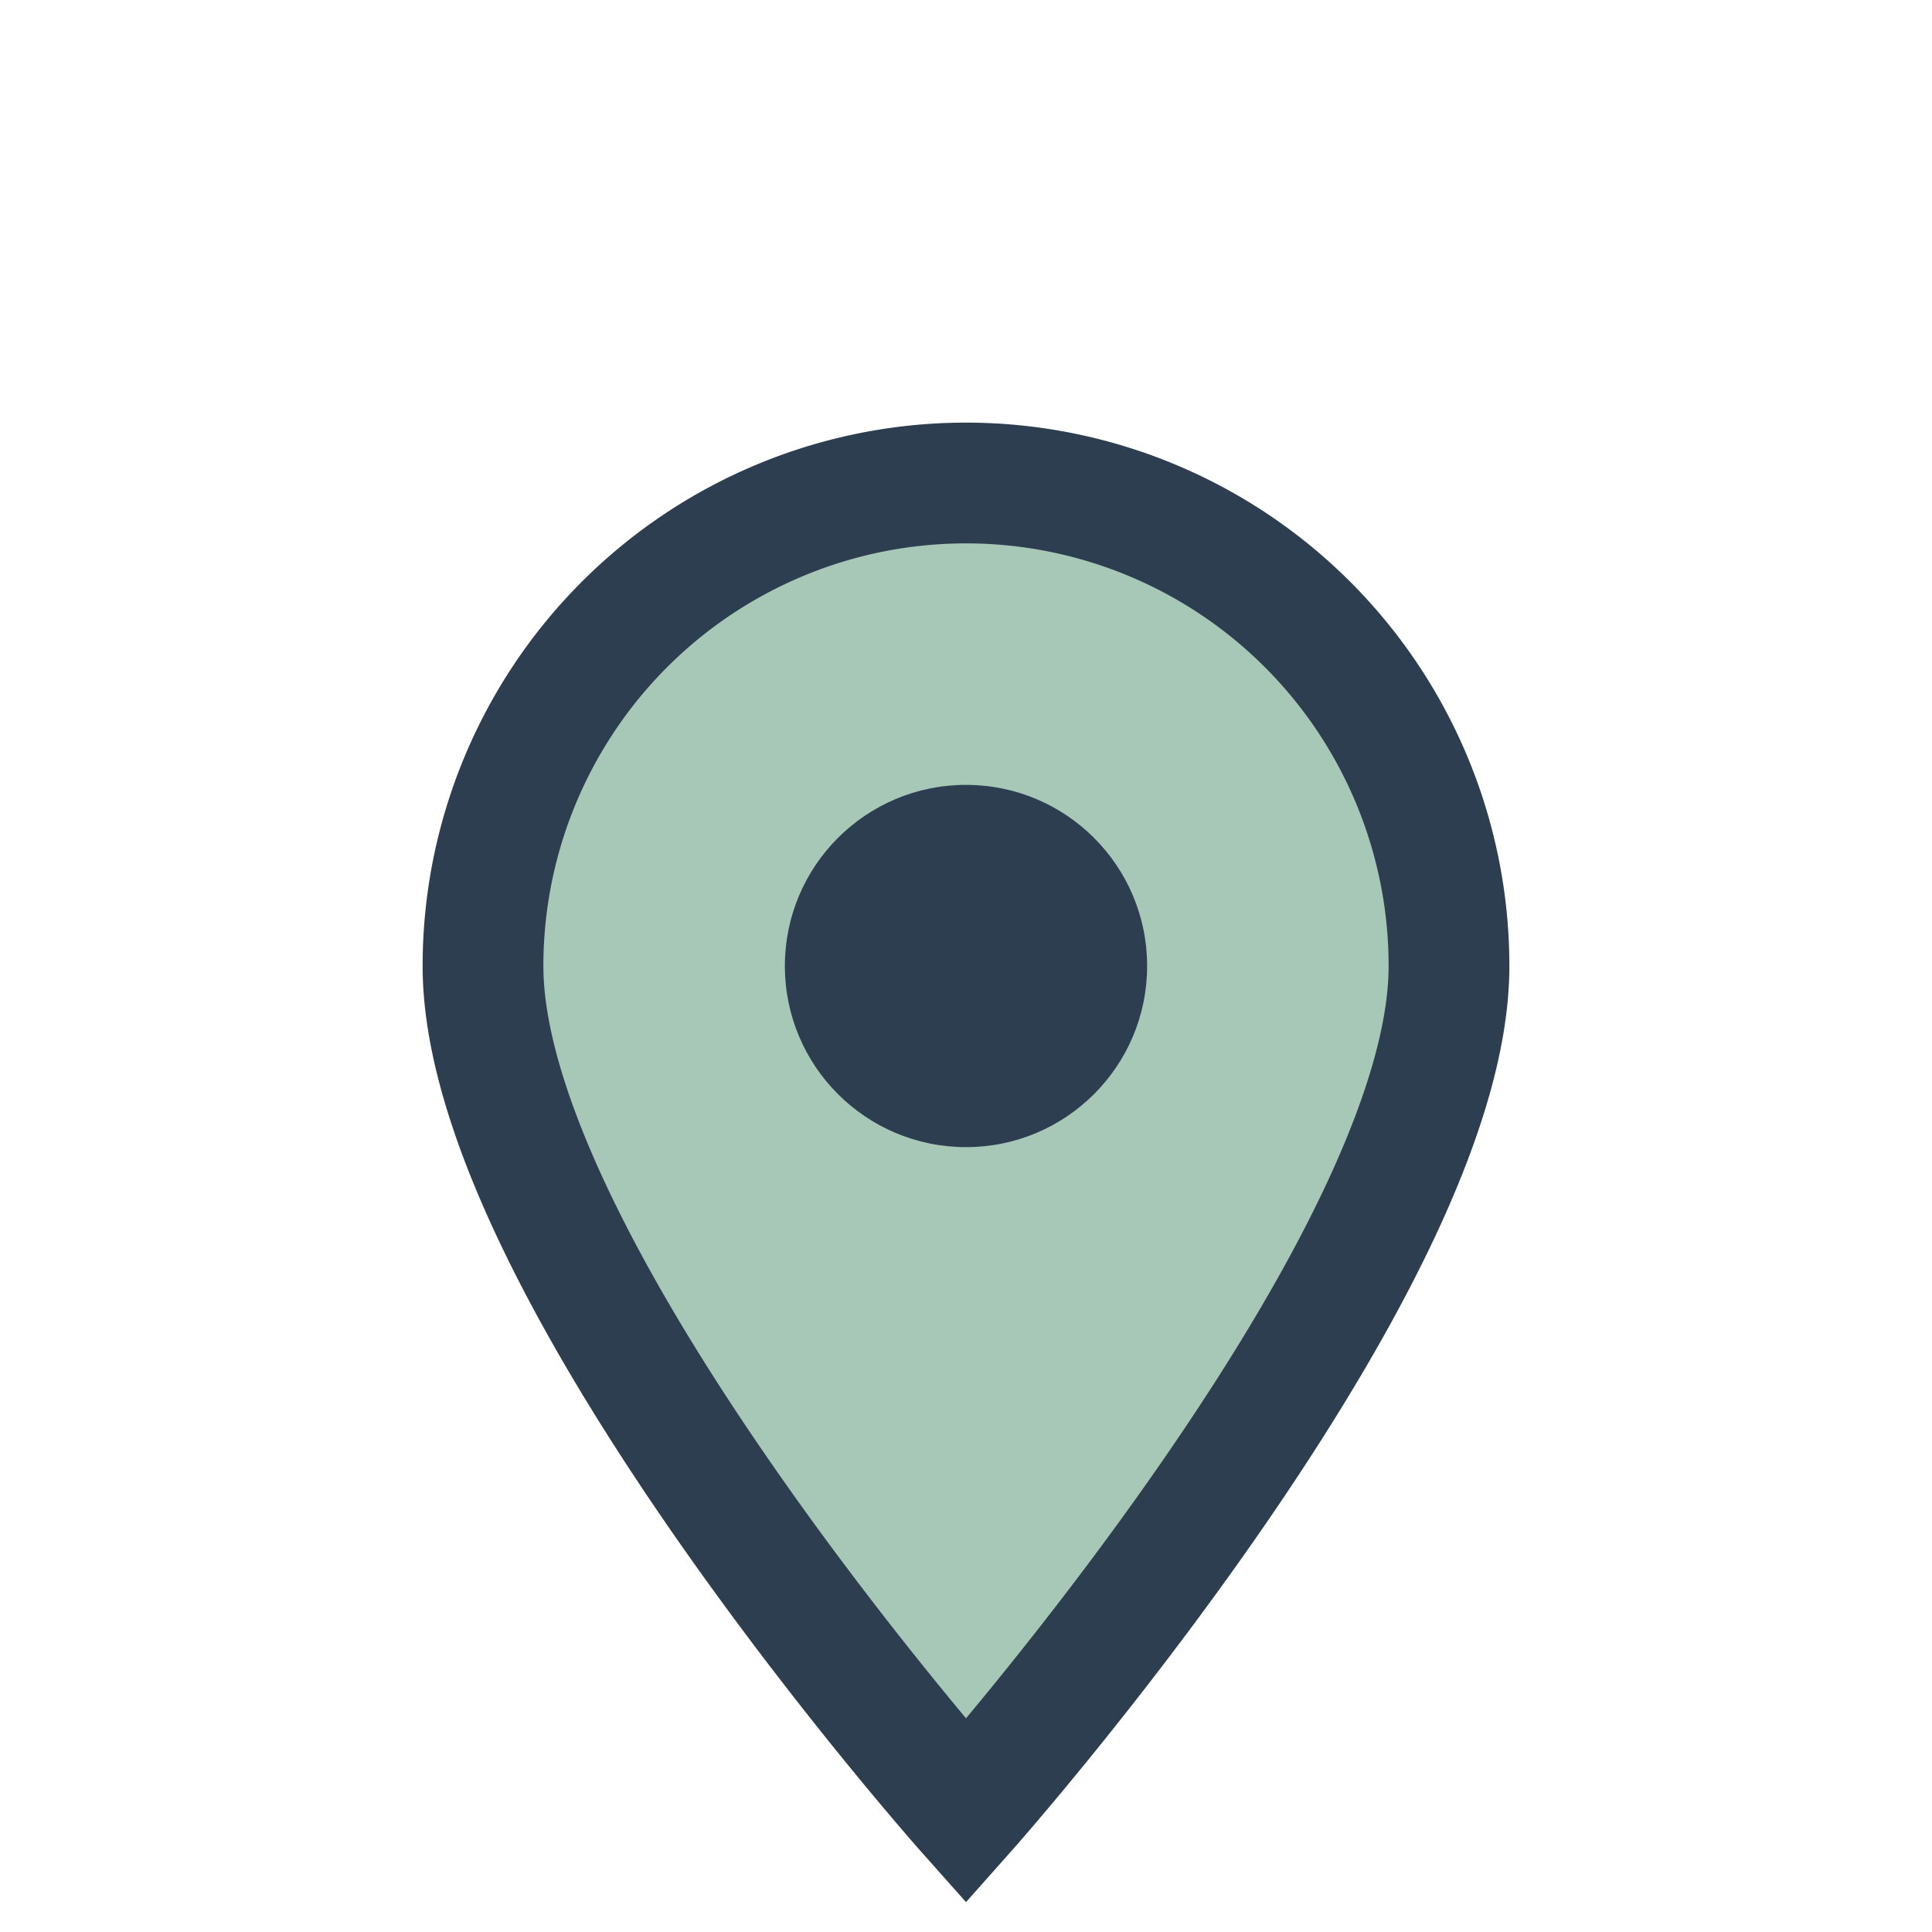
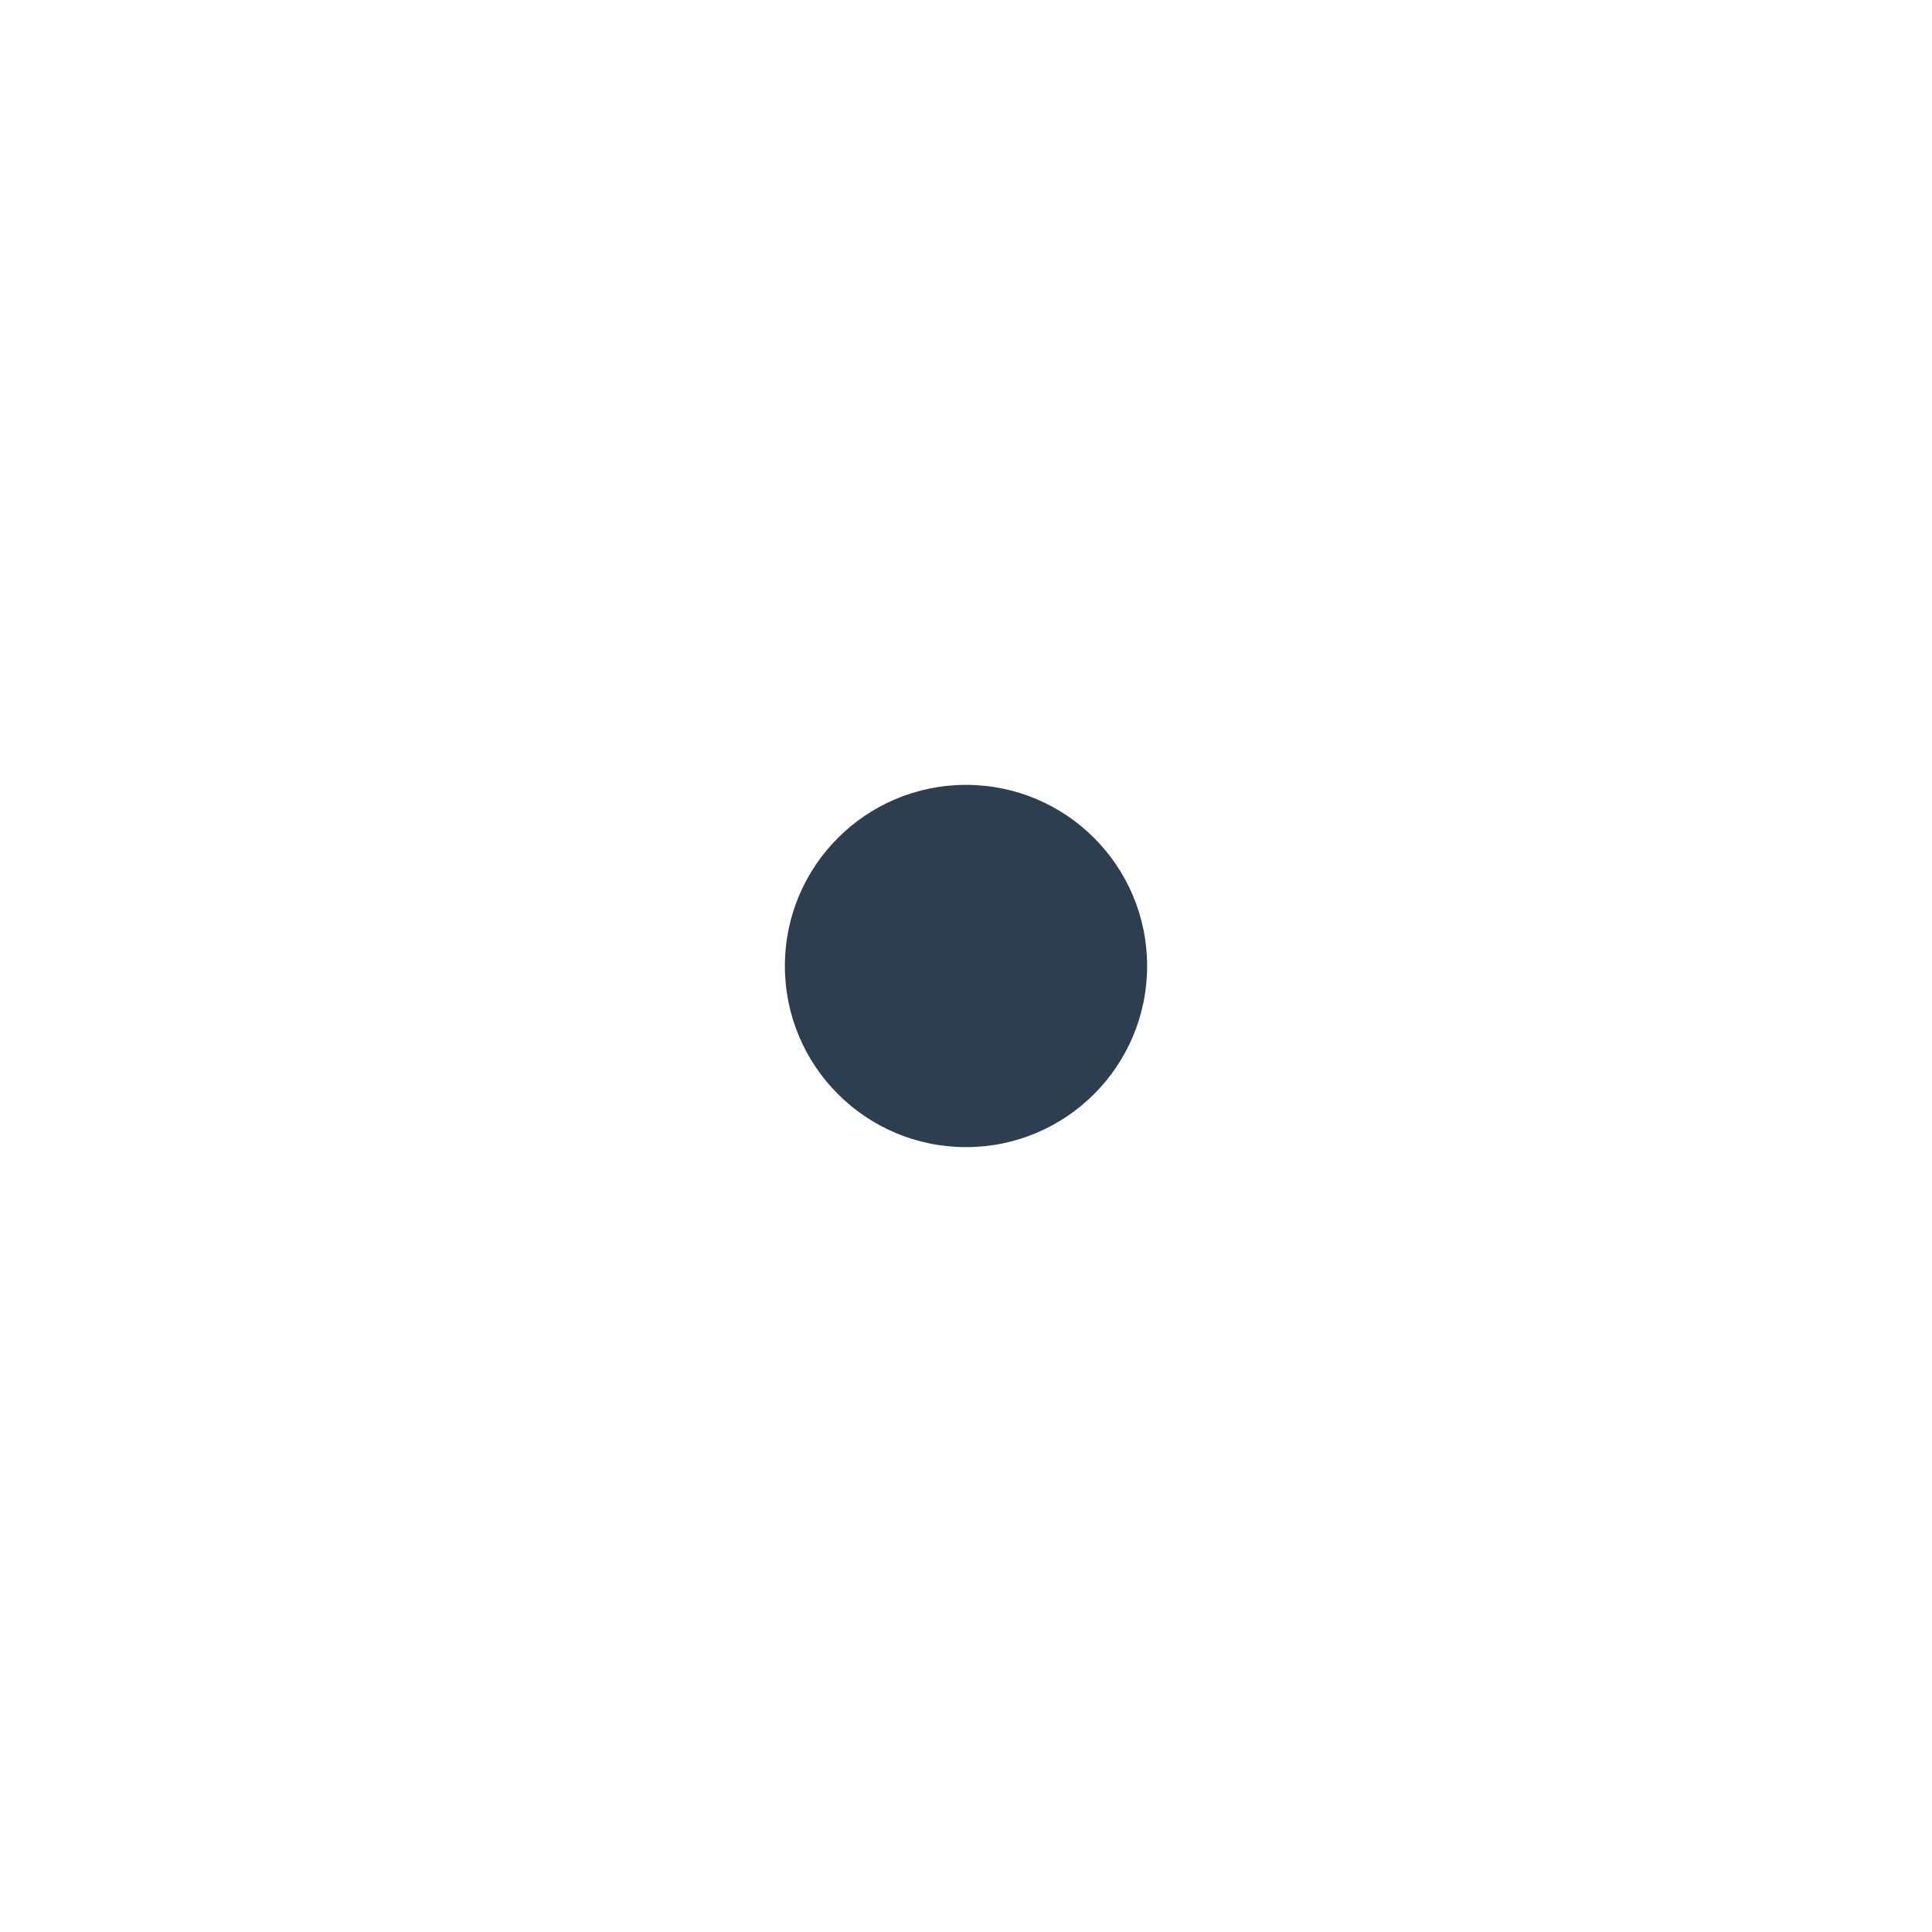
<svg xmlns="http://www.w3.org/2000/svg" width="32" height="32" viewBox="0 0 32 32">
-   <path d="M16 30s-8-9-8-14a8 8 0 1 1 16 0c0 5-8 14-8 14z" fill="#A7C7B7" stroke="#2C3E50" stroke-width="2" />
  <circle cx="16" cy="16" r="3" fill="#2C3E50" />
</svg>